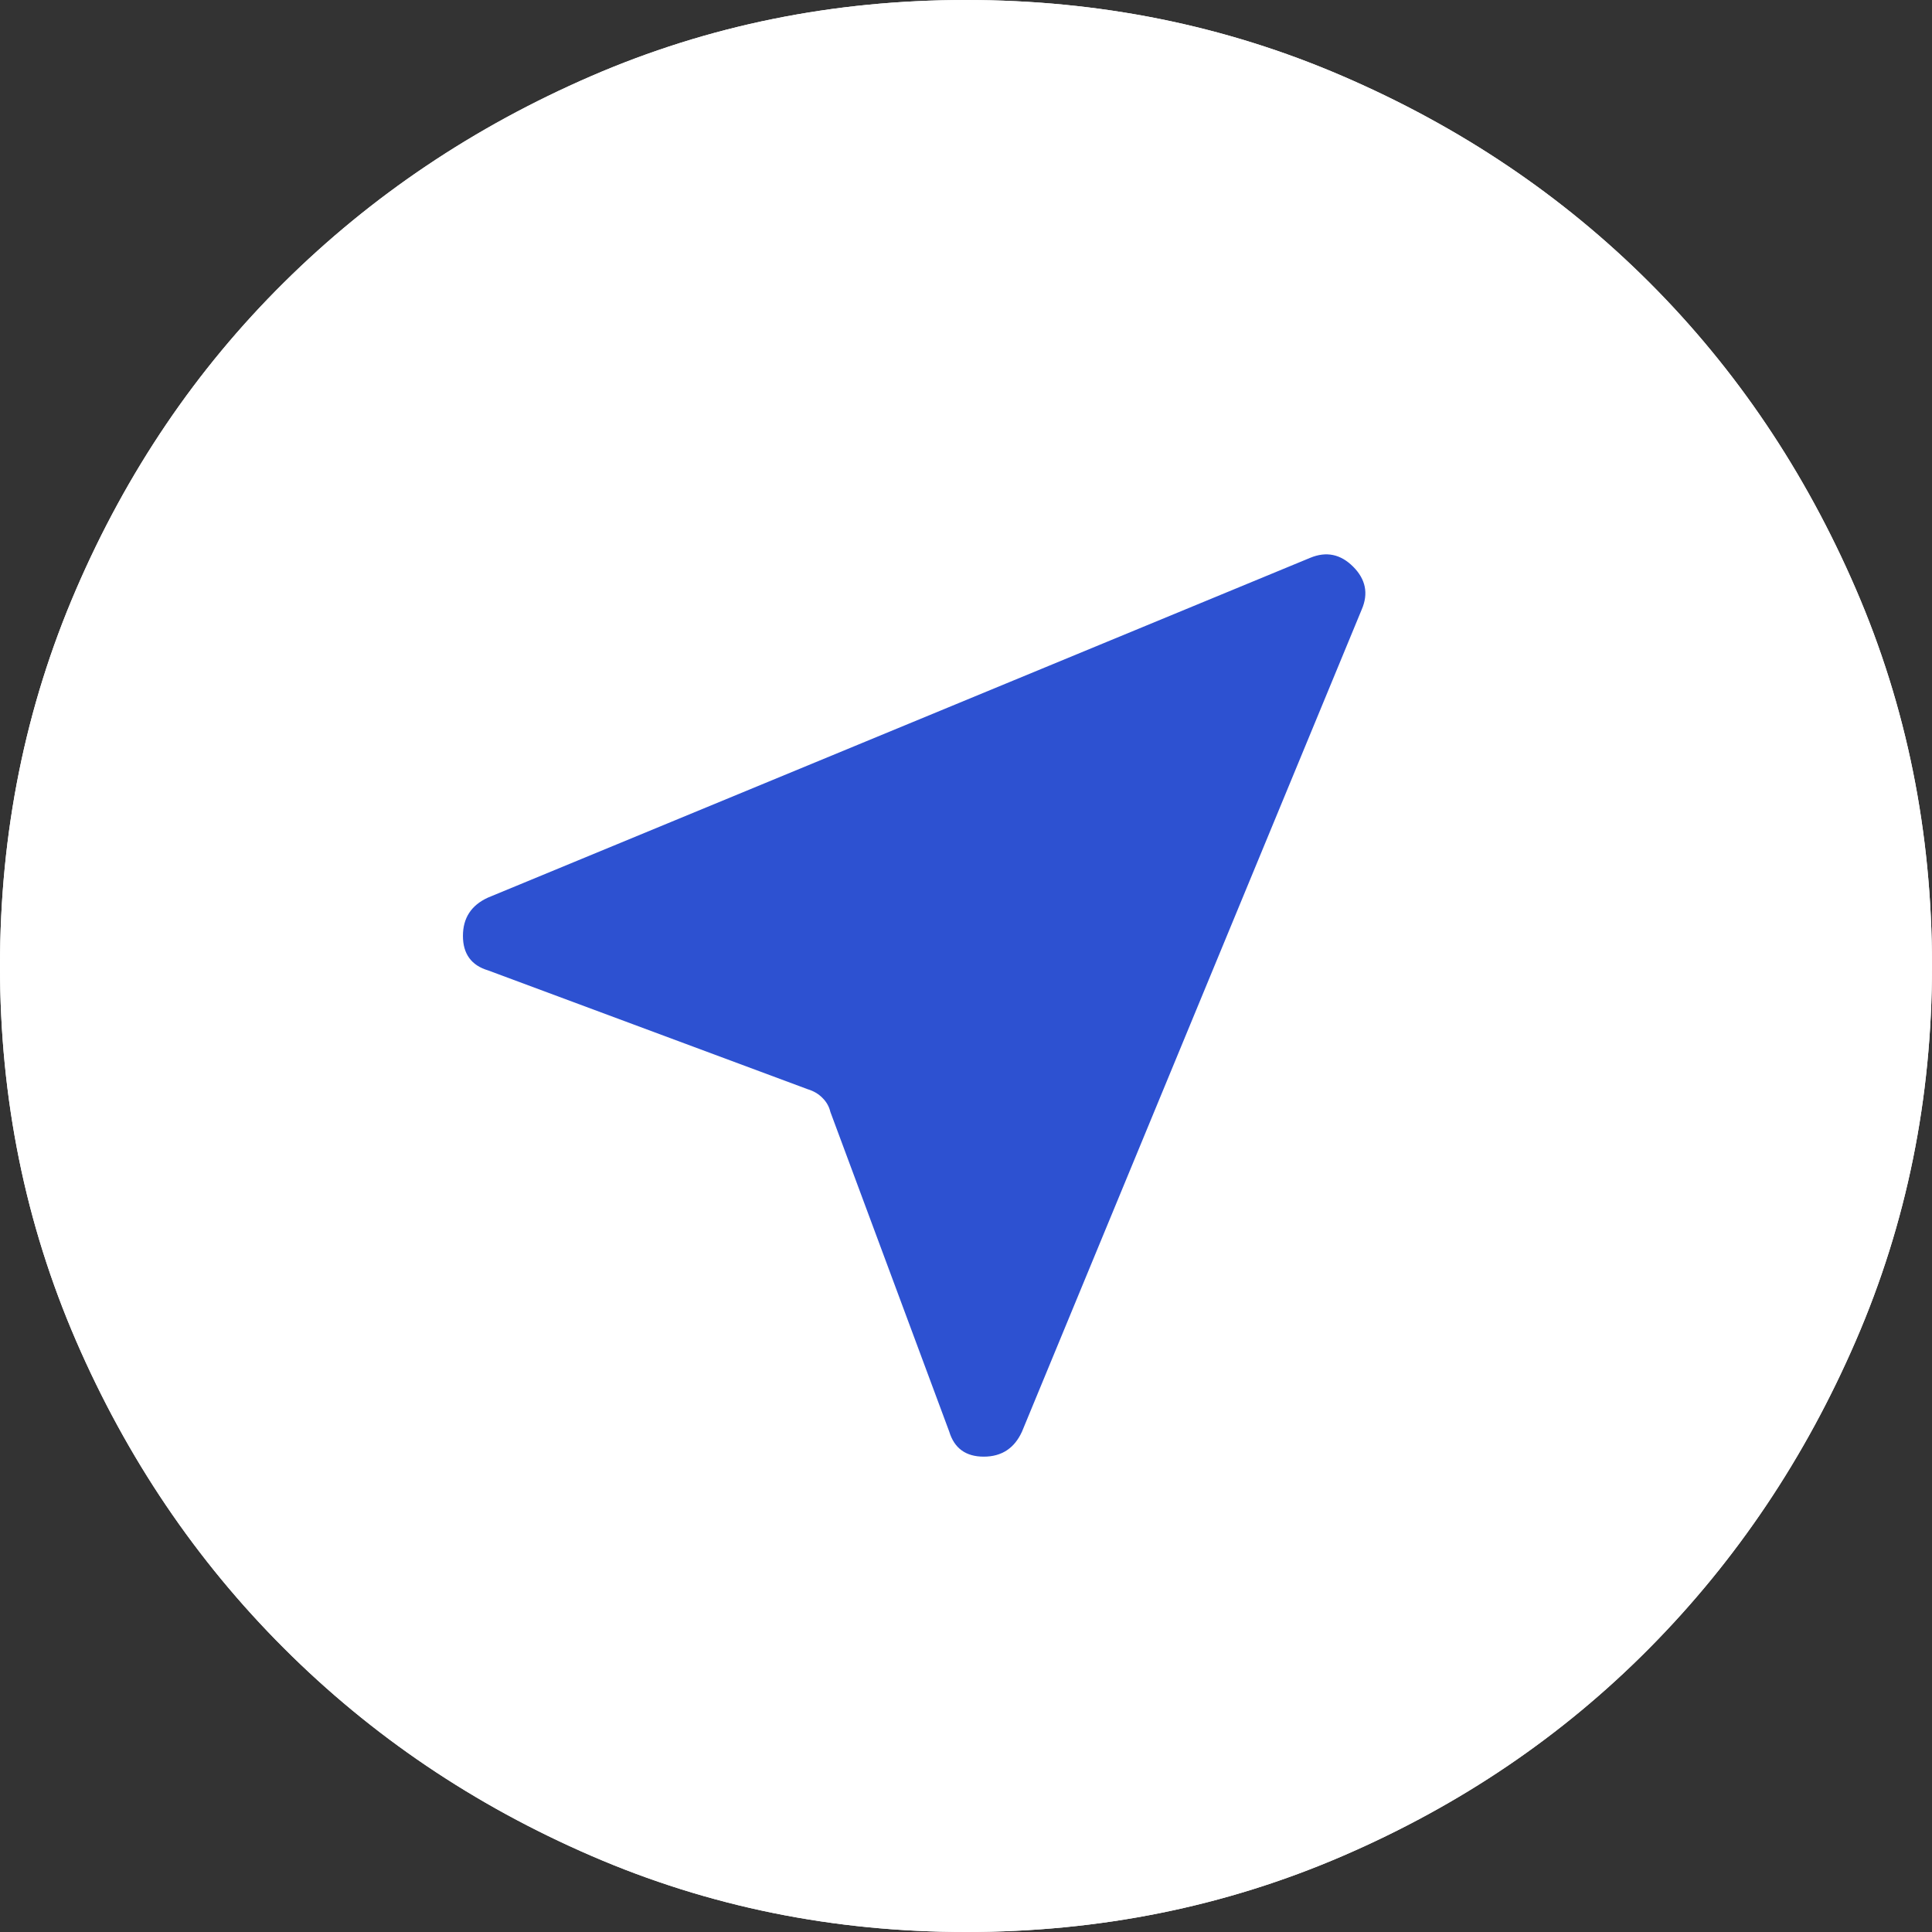
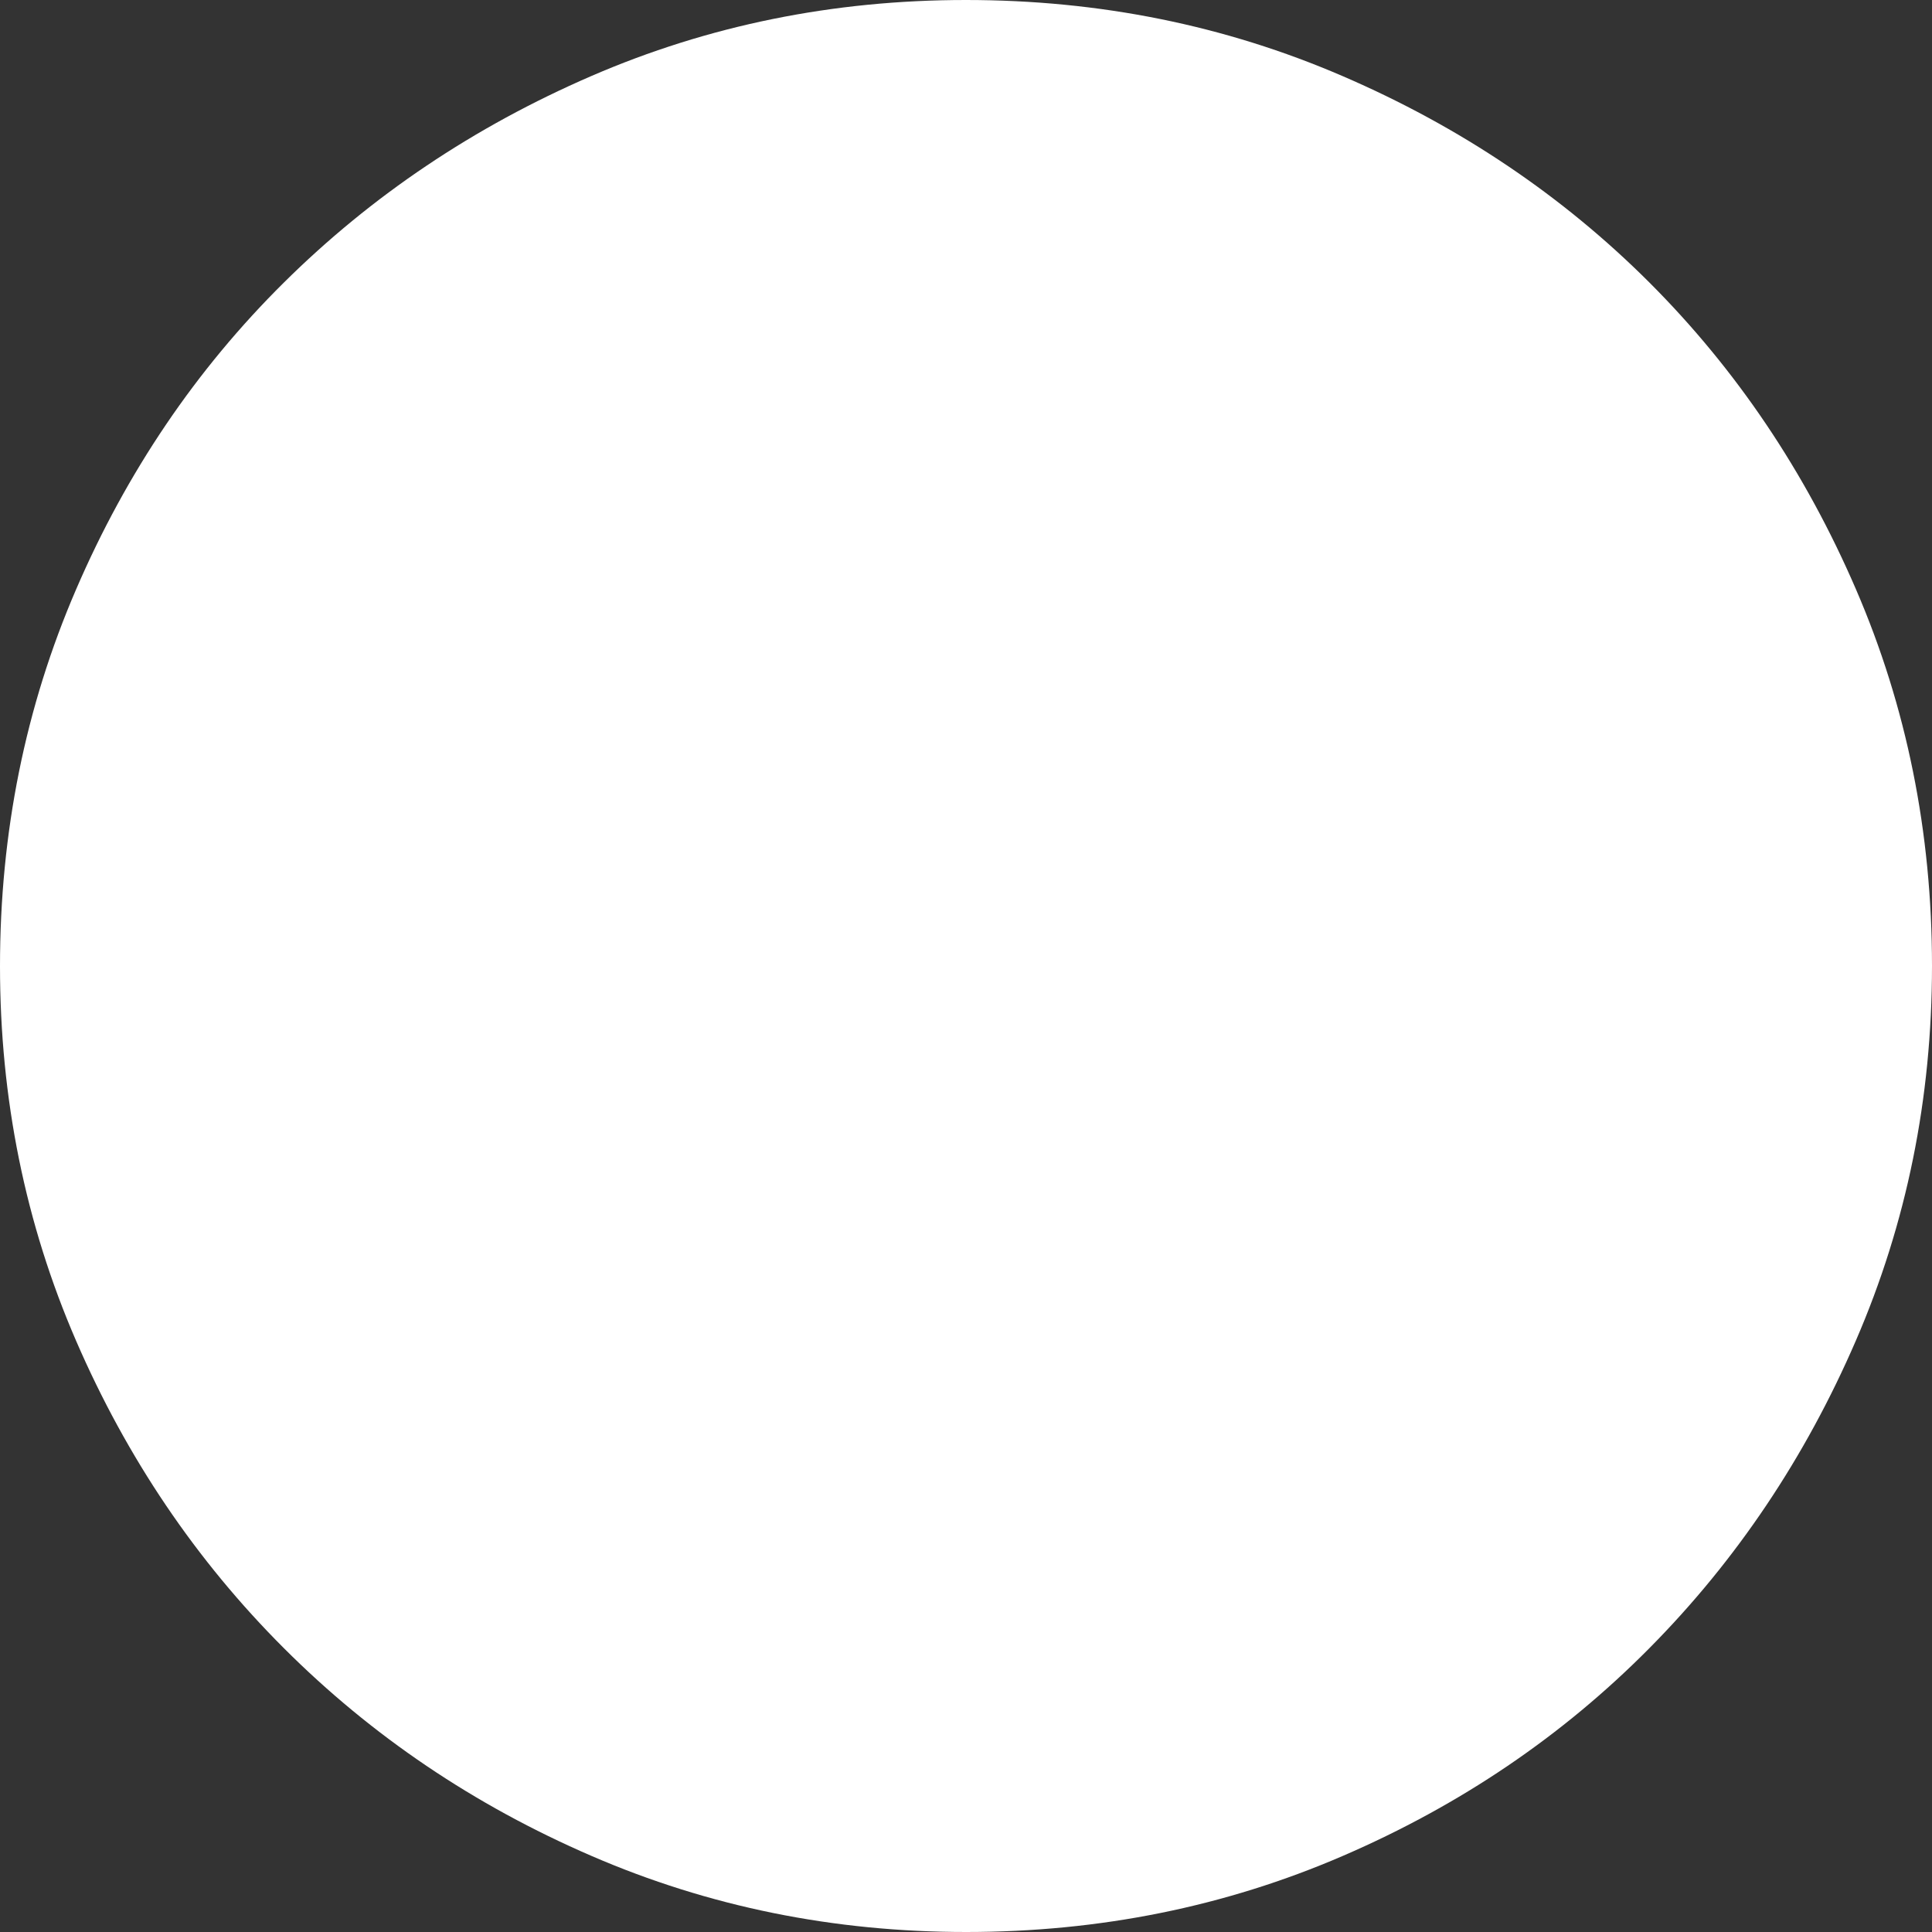
<svg xmlns="http://www.w3.org/2000/svg" width="26" height="26" viewBox="0 0 26 26" fill="none">
  <rect x="0" y="0" width="26" height="26" fill="#333333" stroke="none" />
-   <path d="M13.002 26C11.218 26 9.537 25.659 7.96 24.976C6.382 24.294 5.002 23.362 3.821 22.181C2.639 21 1.707 19.621 1.024 18.044C0.341 16.467 0 14.786 0 13.002C0 11.204 0.341 9.514 1.024 7.932C1.706 6.35 2.638 4.974 3.819 3.804C5 2.633 6.379 1.707 7.956 1.024C9.533 0.341 11.214 0 12.998 0C14.796 0 16.486 0.341 18.068 1.024C19.65 1.706 21.026 2.632 22.197 3.802C23.367 4.972 24.293 6.347 24.976 7.929C25.659 9.51 26 11.2 26 12.998C26 14.782 25.659 16.462 24.976 18.04C24.294 19.618 23.368 20.998 22.198 22.179C21.028 23.361 19.653 24.293 18.071 24.976C16.49 25.659 14.8 26 13.002 26ZM13 24.447C16.186 24.447 18.89 23.332 21.113 21.103C23.336 18.873 24.447 16.172 24.447 13C24.447 9.814 23.336 7.11 21.113 4.887C18.89 2.664 16.186 1.553 13 1.553C9.828 1.553 7.127 2.664 4.897 4.887C2.668 7.11 1.553 9.814 1.553 13C1.553 16.172 2.668 18.873 4.897 21.103C7.127 23.332 9.828 24.447 13 24.447Z" fill="white" />
  <path d="M13.002 26C11.218 26 9.537 25.659 7.96 24.976C6.382 24.294 5.002 23.362 3.821 22.181C2.639 21 1.707 19.621 1.024 18.044C0.341 16.467 0 14.786 0 13.002C0 11.204 0.341 9.514 1.024 7.932C1.706 6.35 2.638 4.974 3.819 3.804C5 2.633 6.379 1.707 7.956 1.024C9.533 0.341 11.214 0 12.998 0C14.796 0 16.486 0.341 18.068 1.024C19.65 1.706 21.026 2.632 22.197 3.802C23.367 4.972 24.293 6.347 24.976 7.929C25.659 9.51 26 11.2 26 12.998C26 14.782 25.659 16.462 24.976 18.04C24.294 19.618 23.368 20.998 22.198 22.179C21.028 23.361 19.653 24.293 18.071 24.976C16.49 25.659 14.8 26 13.002 26Z" fill="white" />
-   <path d="M12.774 19.265L11.175 14.964C11.158 14.892 11.123 14.829 11.068 14.775C11.014 14.72 10.948 14.682 10.869 14.658L6.568 13.059C6.343 12.992 6.23 12.836 6.23 12.595C6.23 12.353 6.343 12.181 6.568 12.079L17.632 7.507C17.849 7.417 18.041 7.457 18.21 7.626C18.379 7.795 18.418 7.987 18.326 8.201L13.754 19.265C13.652 19.49 13.48 19.603 13.239 19.603C12.997 19.603 12.842 19.49 12.774 19.265Z" fill="#2D51D1" />
</svg>